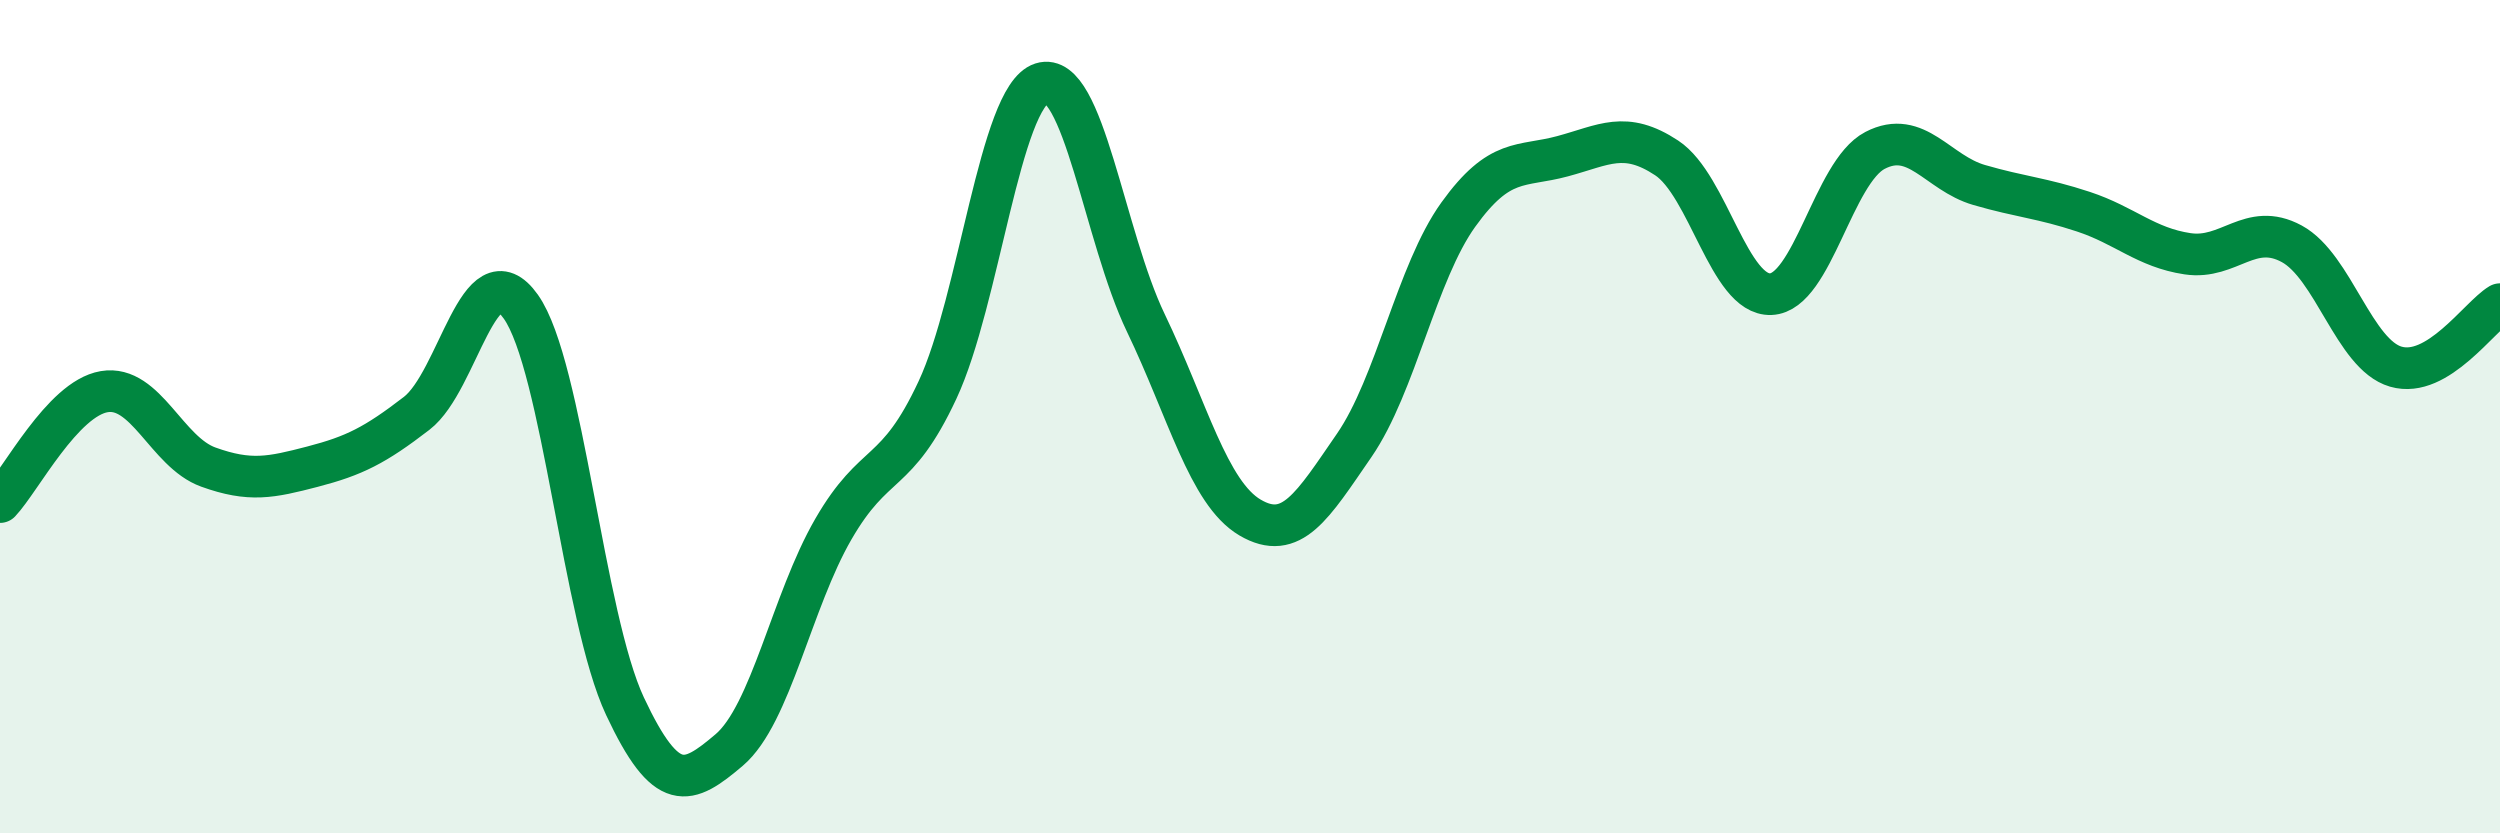
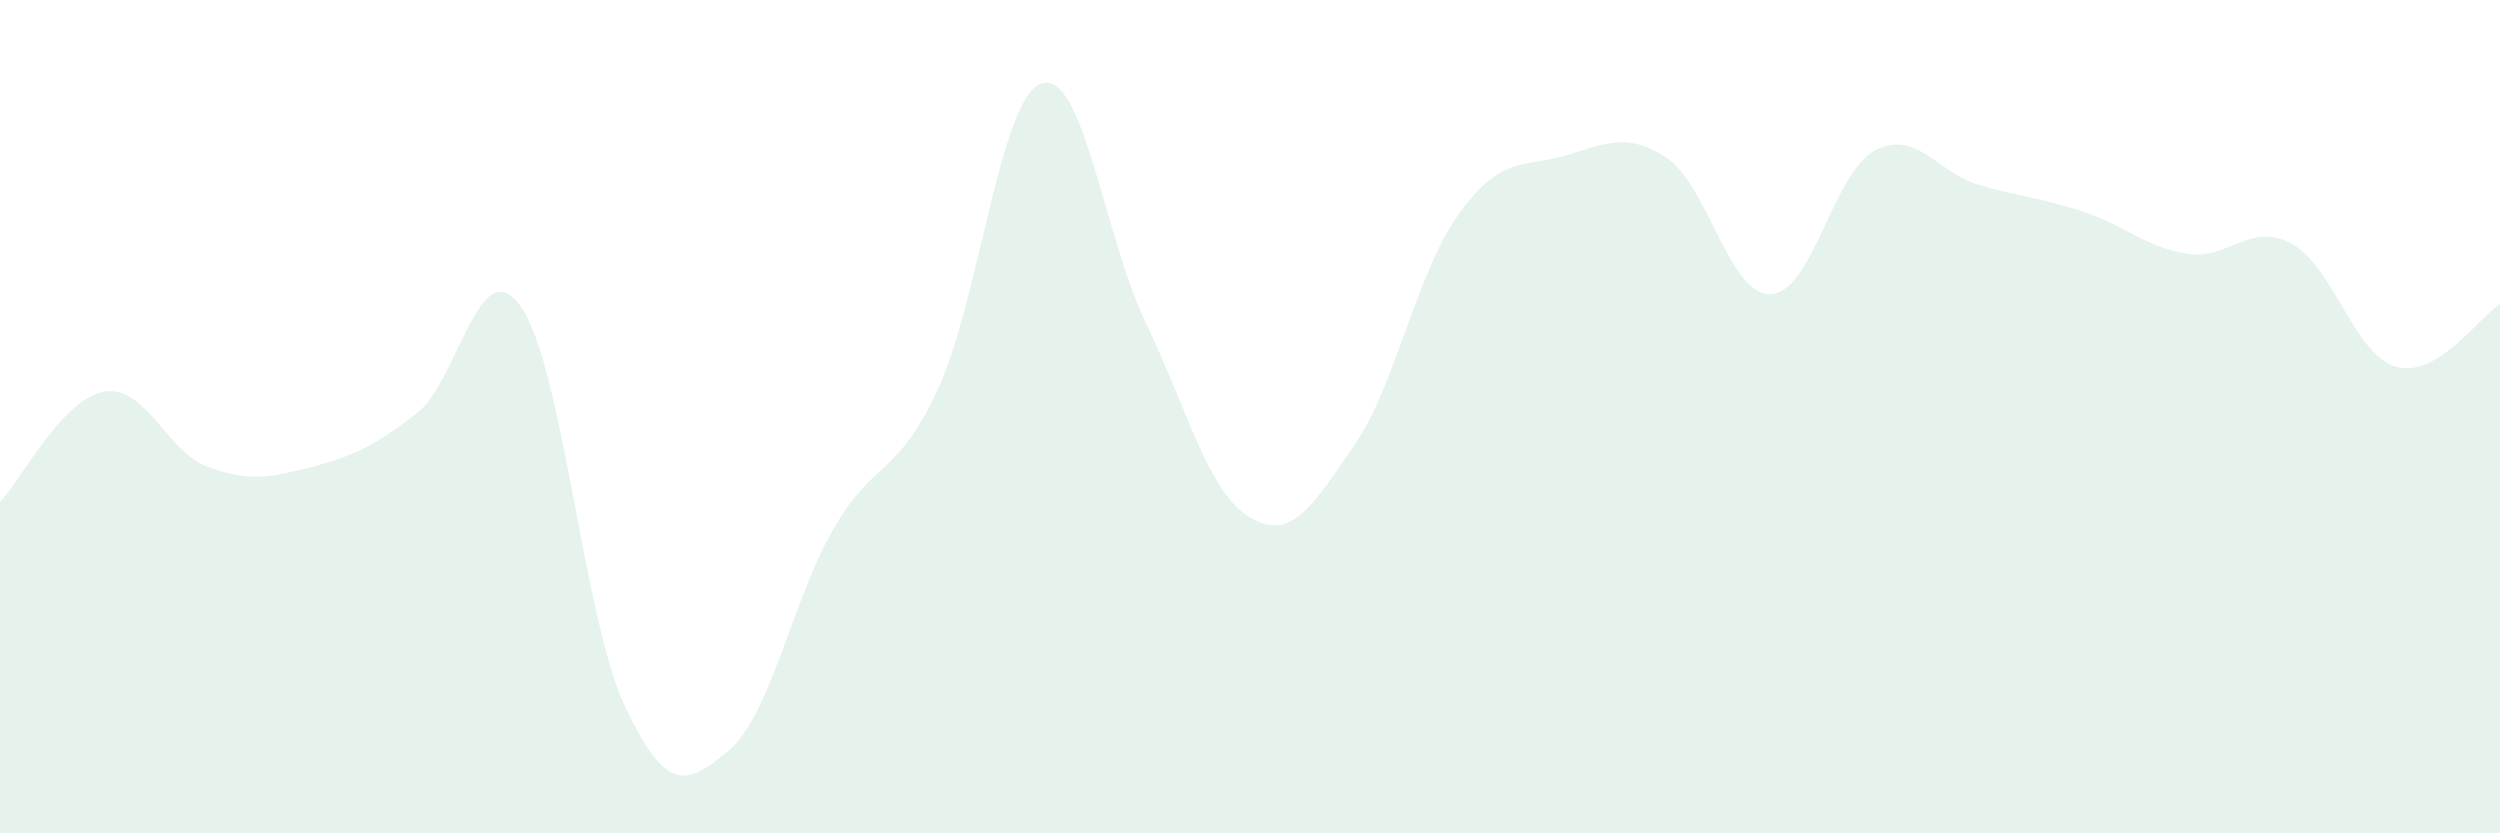
<svg xmlns="http://www.w3.org/2000/svg" width="60" height="20" viewBox="0 0 60 20">
  <path d="M 0,12.05 C 0.5,11.52 1.5,9.57 2.5,9.4 C 3.5,9.23 4,10.85 5,11.21 C 6,11.57 6.5,11.46 7.5,11.2 C 8.5,10.94 9,10.69 10,9.92 C 11,9.15 11.5,5.95 12.5,7.36 C 13.5,8.77 14,14.82 15,16.95 C 16,19.08 16.5,18.85 17.5,18 C 18.5,17.15 19,14.43 20,12.7 C 21,10.97 21.5,11.5 22.5,9.36 C 23.5,7.22 24,2.32 25,2 C 26,1.68 26.5,5.67 27.5,7.75 C 28.5,9.83 29,11.83 30,12.42 C 31,13.01 31.5,12.14 32.5,10.69 C 33.5,9.24 34,6.54 35,5.15 C 36,3.76 36.5,4.02 37.5,3.75 C 38.5,3.48 39,3.13 40,3.79 C 41,4.45 41.5,7.1 42.5,7.06 C 43.5,7.02 44,4.13 45,3.61 C 46,3.09 46.5,4.15 47.5,4.44 C 48.5,4.73 49,4.75 50,5.08 C 51,5.41 51.5,5.94 52.5,6.09 C 53.5,6.24 54,5.31 55,5.85 C 56,6.39 56.5,8.51 57.5,8.8 C 58.5,9.09 59.5,7.6 60,7.3L60 20L0 20Z" fill="#008740" opacity="0.1" stroke-linecap="round" stroke-linejoin="round" />
-   <path d="M 0,12.05 C 0.5,11.52 1.5,9.57 2.5,9.4 C 3.5,9.23 4,10.85 5,11.21 C 6,11.57 6.5,11.46 7.5,11.2 C 8.5,10.94 9,10.69 10,9.92 C 11,9.15 11.5,5.95 12.5,7.36 C 13.5,8.77 14,14.82 15,16.95 C 16,19.08 16.5,18.85 17.5,18 C 18.5,17.15 19,14.43 20,12.7 C 21,10.97 21.5,11.5 22.5,9.36 C 23.5,7.22 24,2.32 25,2 C 26,1.68 26.5,5.67 27.5,7.75 C 28.5,9.83 29,11.83 30,12.42 C 31,13.01 31.5,12.14 32.5,10.69 C 33.5,9.24 34,6.54 35,5.15 C 36,3.76 36.5,4.02 37.5,3.75 C 38.5,3.48 39,3.13 40,3.79 C 41,4.45 41.5,7.1 42.5,7.06 C 43.5,7.02 44,4.13 45,3.61 C 46,3.09 46.5,4.15 47.5,4.44 C 48.5,4.73 49,4.75 50,5.08 C 51,5.41 51.5,5.94 52.5,6.09 C 53.5,6.24 54,5.31 55,5.85 C 56,6.39 56.5,8.51 57.5,8.8 C 58.5,9.09 59.5,7.6 60,7.3" stroke="#008740" stroke-width="1" fill="none" stroke-linecap="round" stroke-linejoin="round" />
</svg>